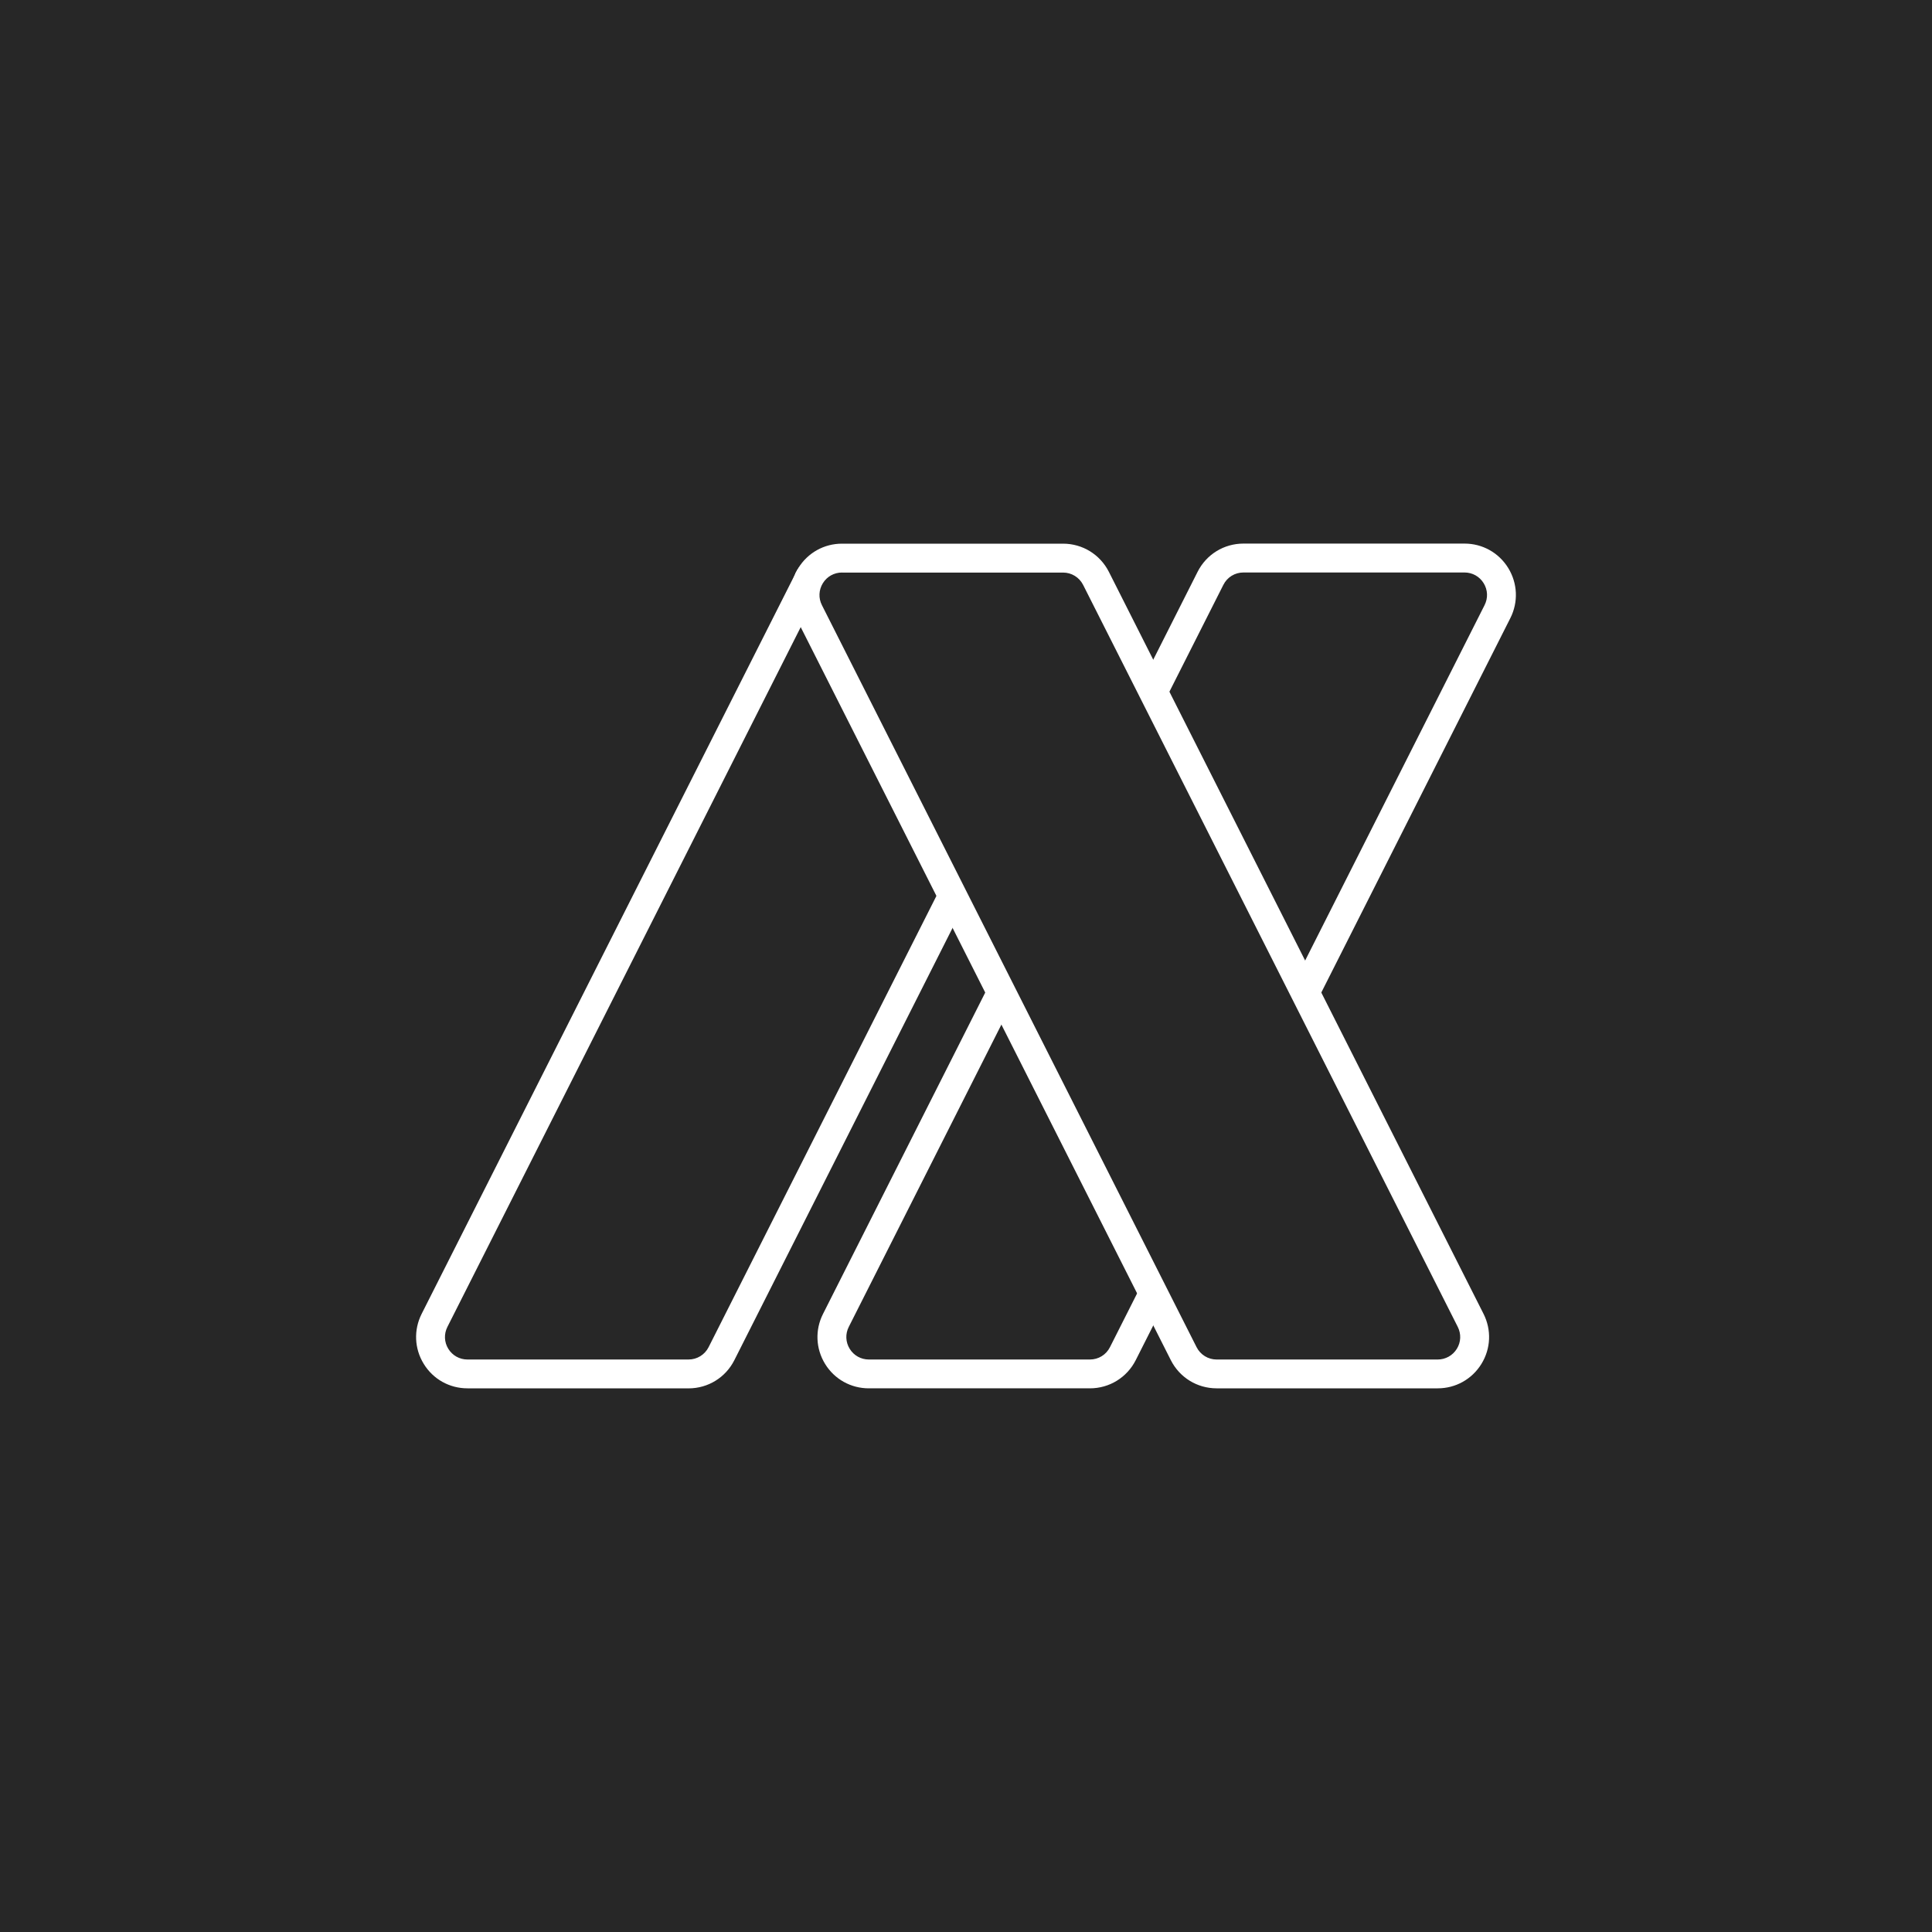
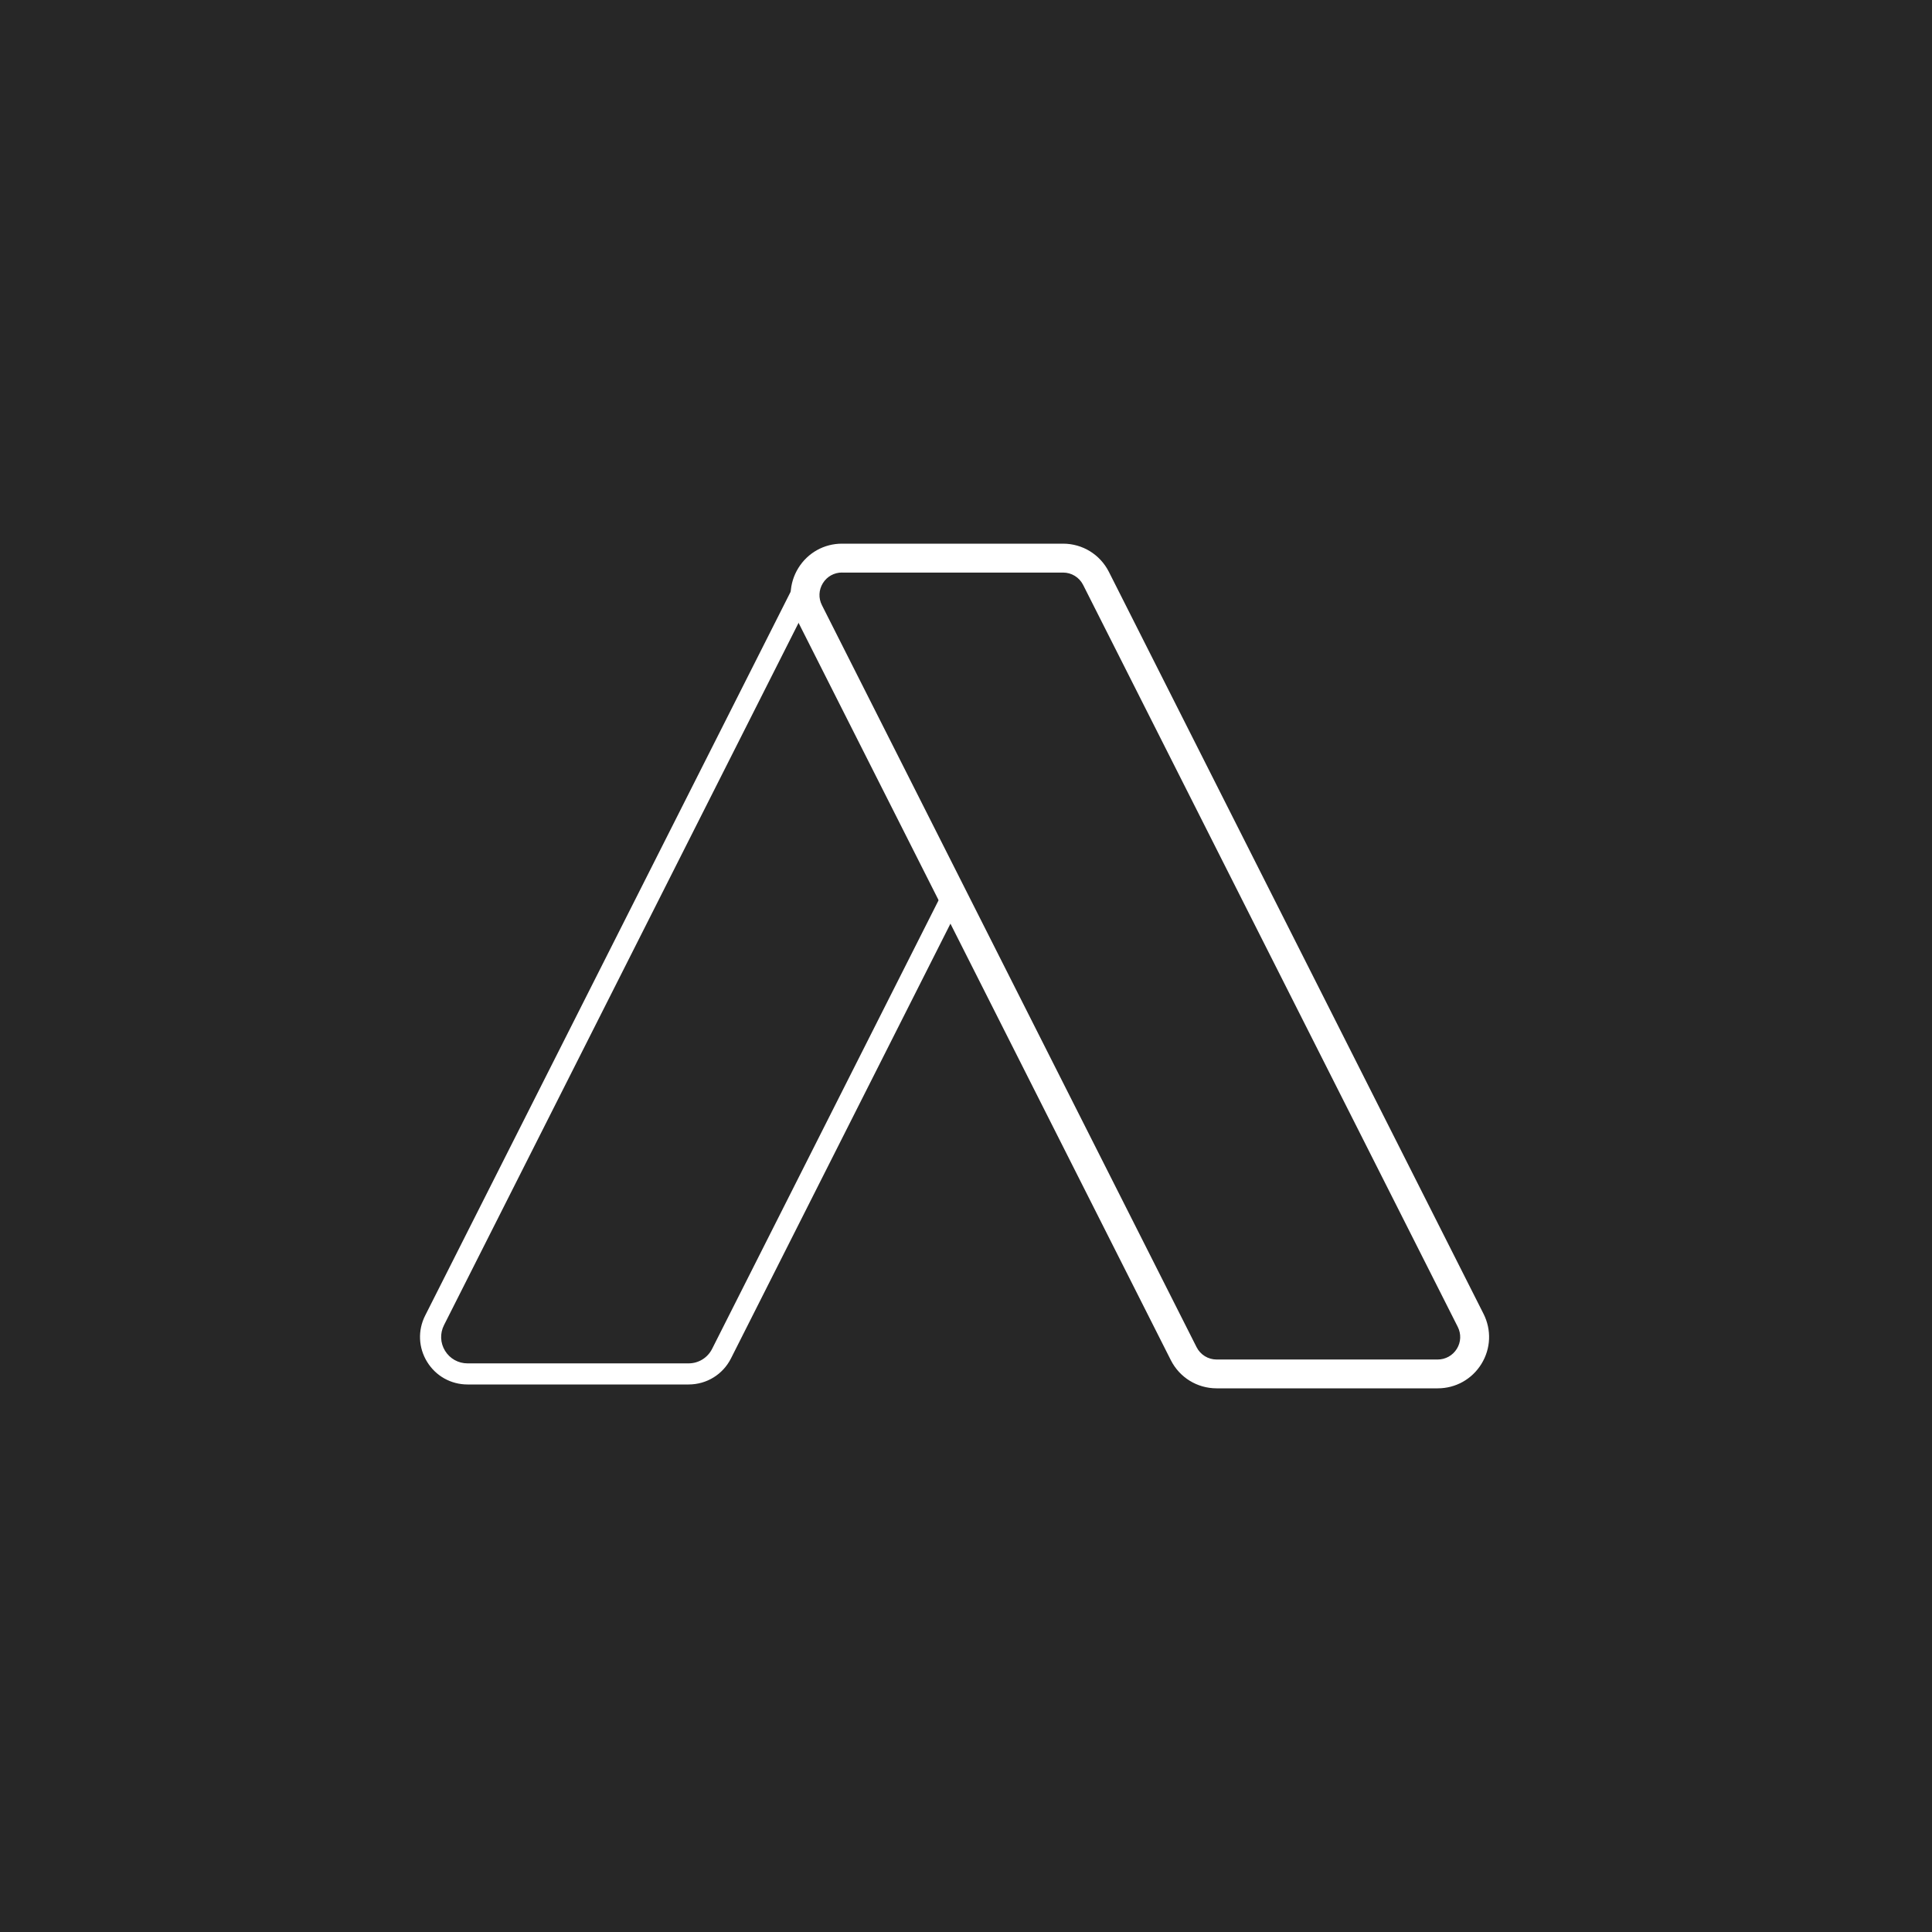
<svg xmlns="http://www.w3.org/2000/svg" id="Layer_1" viewBox="0 0 500 500">
  <rect y="0" width="500" height="500" style="fill:#272727;" />
-   <path d="M335.37,253.34l48.84-96.74c.92-1.82.83-3.94-.24-5.67-1.07-1.74-2.92-2.77-4.95-2.77h-57.22c-2.21,0-4.2,1.22-5.19,3.19l-16.37,32.42-4.18-8.29,13.88-27.5c2.27-4.5,6.82-7.3,11.86-7.3h57.22c4.64,0,8.87,2.36,11.31,6.32,2.43,3.97,2.64,8.81.55,12.96l-51.33,101.66-4.18-8.28Z" style="fill:#fff;" />
-   <path d="M389.49,147.54c-2.26-3.66-6.16-5.84-10.46-5.84h-57.22c-4.66,0-8.86,2.59-10.96,6.75l-13.65,27.04,3.06,6.07,15.48-30.65c1.16-2.31,3.49-3.74,6.08-3.74h57.22c2.38,0,4.55,1.21,5.8,3.25,1.26,2.03,1.36,4.51.28,6.64l-48.61,96.29,3.06,6.06,50.44-99.89c1.93-3.84,1.74-8.31-.51-11.98Z" style="fill:#fff;" />
-   <path d="M224.85,359.3c-4.65,0-8.89-2.36-11.32-6.32-2.43-3.96-2.63-8.81-.53-12.95l44.37-87.9,4.19,8.28-41.9,82.99c-.92,1.82-.83,3.94.24,5.67,1.07,1.74,2.92,2.77,4.96,2.77h57.21c2.21,0,4.2-1.22,5.19-3.2l9.42-18.66,4.19,8.28-6.94,13.74c-2.28,4.5-6.83,7.3-11.86,7.3h-57.21Z" style="fill:#fff;" />
-   <path d="M296.68,332.2l-8.53,16.89c-1.16,2.31-3.49,3.75-6.08,3.75h-57.21c-2.39,0-4.56-1.22-5.81-3.25-1.25-2.03-1.35-4.52-.28-6.65l41.67-82.53-3.07-6.06-43.48,86.14c-1.94,3.83-1.75,8.31.49,11.98,2.25,3.66,6.16,5.85,10.47,5.85h57.21c4.66,0,8.86-2.59,10.97-6.75l6.71-13.29-3.07-6.06Z" style="fill:#fff;" />
-   <path d="M120.98,359.3c-4.65,0-8.88-2.36-11.31-6.32-2.44-3.96-2.64-8.8-.55-12.95l96.72-191.56-.06-.03.36-.58.26-.51h.06s.38-.6.38-.6l.87.38,2,1.09-.04.08.88.49-.49.88c-1.18,2.13-1.42,4.61-.67,6.98l.27.83-93.87,185.92c-.92,1.82-.84,3.94.23,5.67,1.07,1.74,2.92,2.77,4.96,2.77h57.21c2.21,0,4.2-1.23,5.2-3.2l61.35-121.52,4.18,8.28-58.87,116.61c-2.27,4.5-6.82,7.3-11.86,7.3h-57.21Z" style="fill:#fff;" />
  <path d="M244.75,229.33l-60.46,119.76c-1.17,2.31-3.5,3.75-6.09,3.75h-57.21c-2.39,0-4.56-1.22-5.81-3.25-1.25-2.03-1.35-4.52-.27-6.65l93.68-185.55-.14-.44c-.83-2.64-.56-5.39.75-7.77l-.99-.55s0,0,0,0l1.04.46-2-1.09-.04.07,1,.55h0s-1.22-.18-1.22-.18l-96.96,192.03c-1.94,3.84-1.75,8.31.51,11.98,2.25,3.66,6.16,5.85,10.46,5.85h57.21c4.67,0,8.87-2.59,10.97-6.75l58.64-116.16-3.06-6.06Z" style="fill:#fff;" />
  <path d="M314.87,359.3c-5.04,0-9.58-2.79-11.86-7.29l-96.96-192.04c-2.09-4.15-1.89-8.99.55-12.95,2.44-3.96,6.67-6.32,11.31-6.32h57.21c5.04,0,9.58,2.8,11.86,7.3l96.96,192.03c2.09,4.15,1.89,8.99-.55,12.95-2.44,3.96-6.67,6.32-11.31,6.32h-57.21ZM217.91,148.17c-2.04,0-3.89,1.03-4.96,2.77-1.07,1.74-1.16,3.86-.24,5.67l96.96,192.03c1,1.97,2.99,3.2,5.19,3.2h57.21c2.03,0,3.89-1.04,4.96-2.77,1.07-1.73,1.16-3.85.24-5.67l-96.96-192.03c-1-1.97-2.99-3.19-5.19-3.19h-57.21Z" style="fill:#fff;" />
  <path d="M383.05,340.48l-96.96-192.03c-2.1-4.16-6.3-6.75-10.96-6.75h-57.21c-4.3,0-8.2,2.18-10.46,5.85-2.25,3.66-2.45,8.14-.51,11.98l96.96,192.04c2.1,4.16,6.31,6.74,10.96,6.74h57.21c4.3,0,8.21-2.18,10.46-5.85,2.25-3.66,2.45-8.14.51-11.98ZM372.08,352.84h-57.21c-2.59,0-4.92-1.44-6.09-3.75l-96.96-192.03c-1.08-2.13-.97-4.62.28-6.65,1.25-2.03,3.42-3.24,5.81-3.24h57.21c2.59,0,4.92,1.43,6.09,3.74l96.96,192.03c1.07,2.13.97,4.62-.28,6.65-1.25,2.03-3.42,3.25-5.81,3.25Z" style="fill:#fff;" />
</svg>